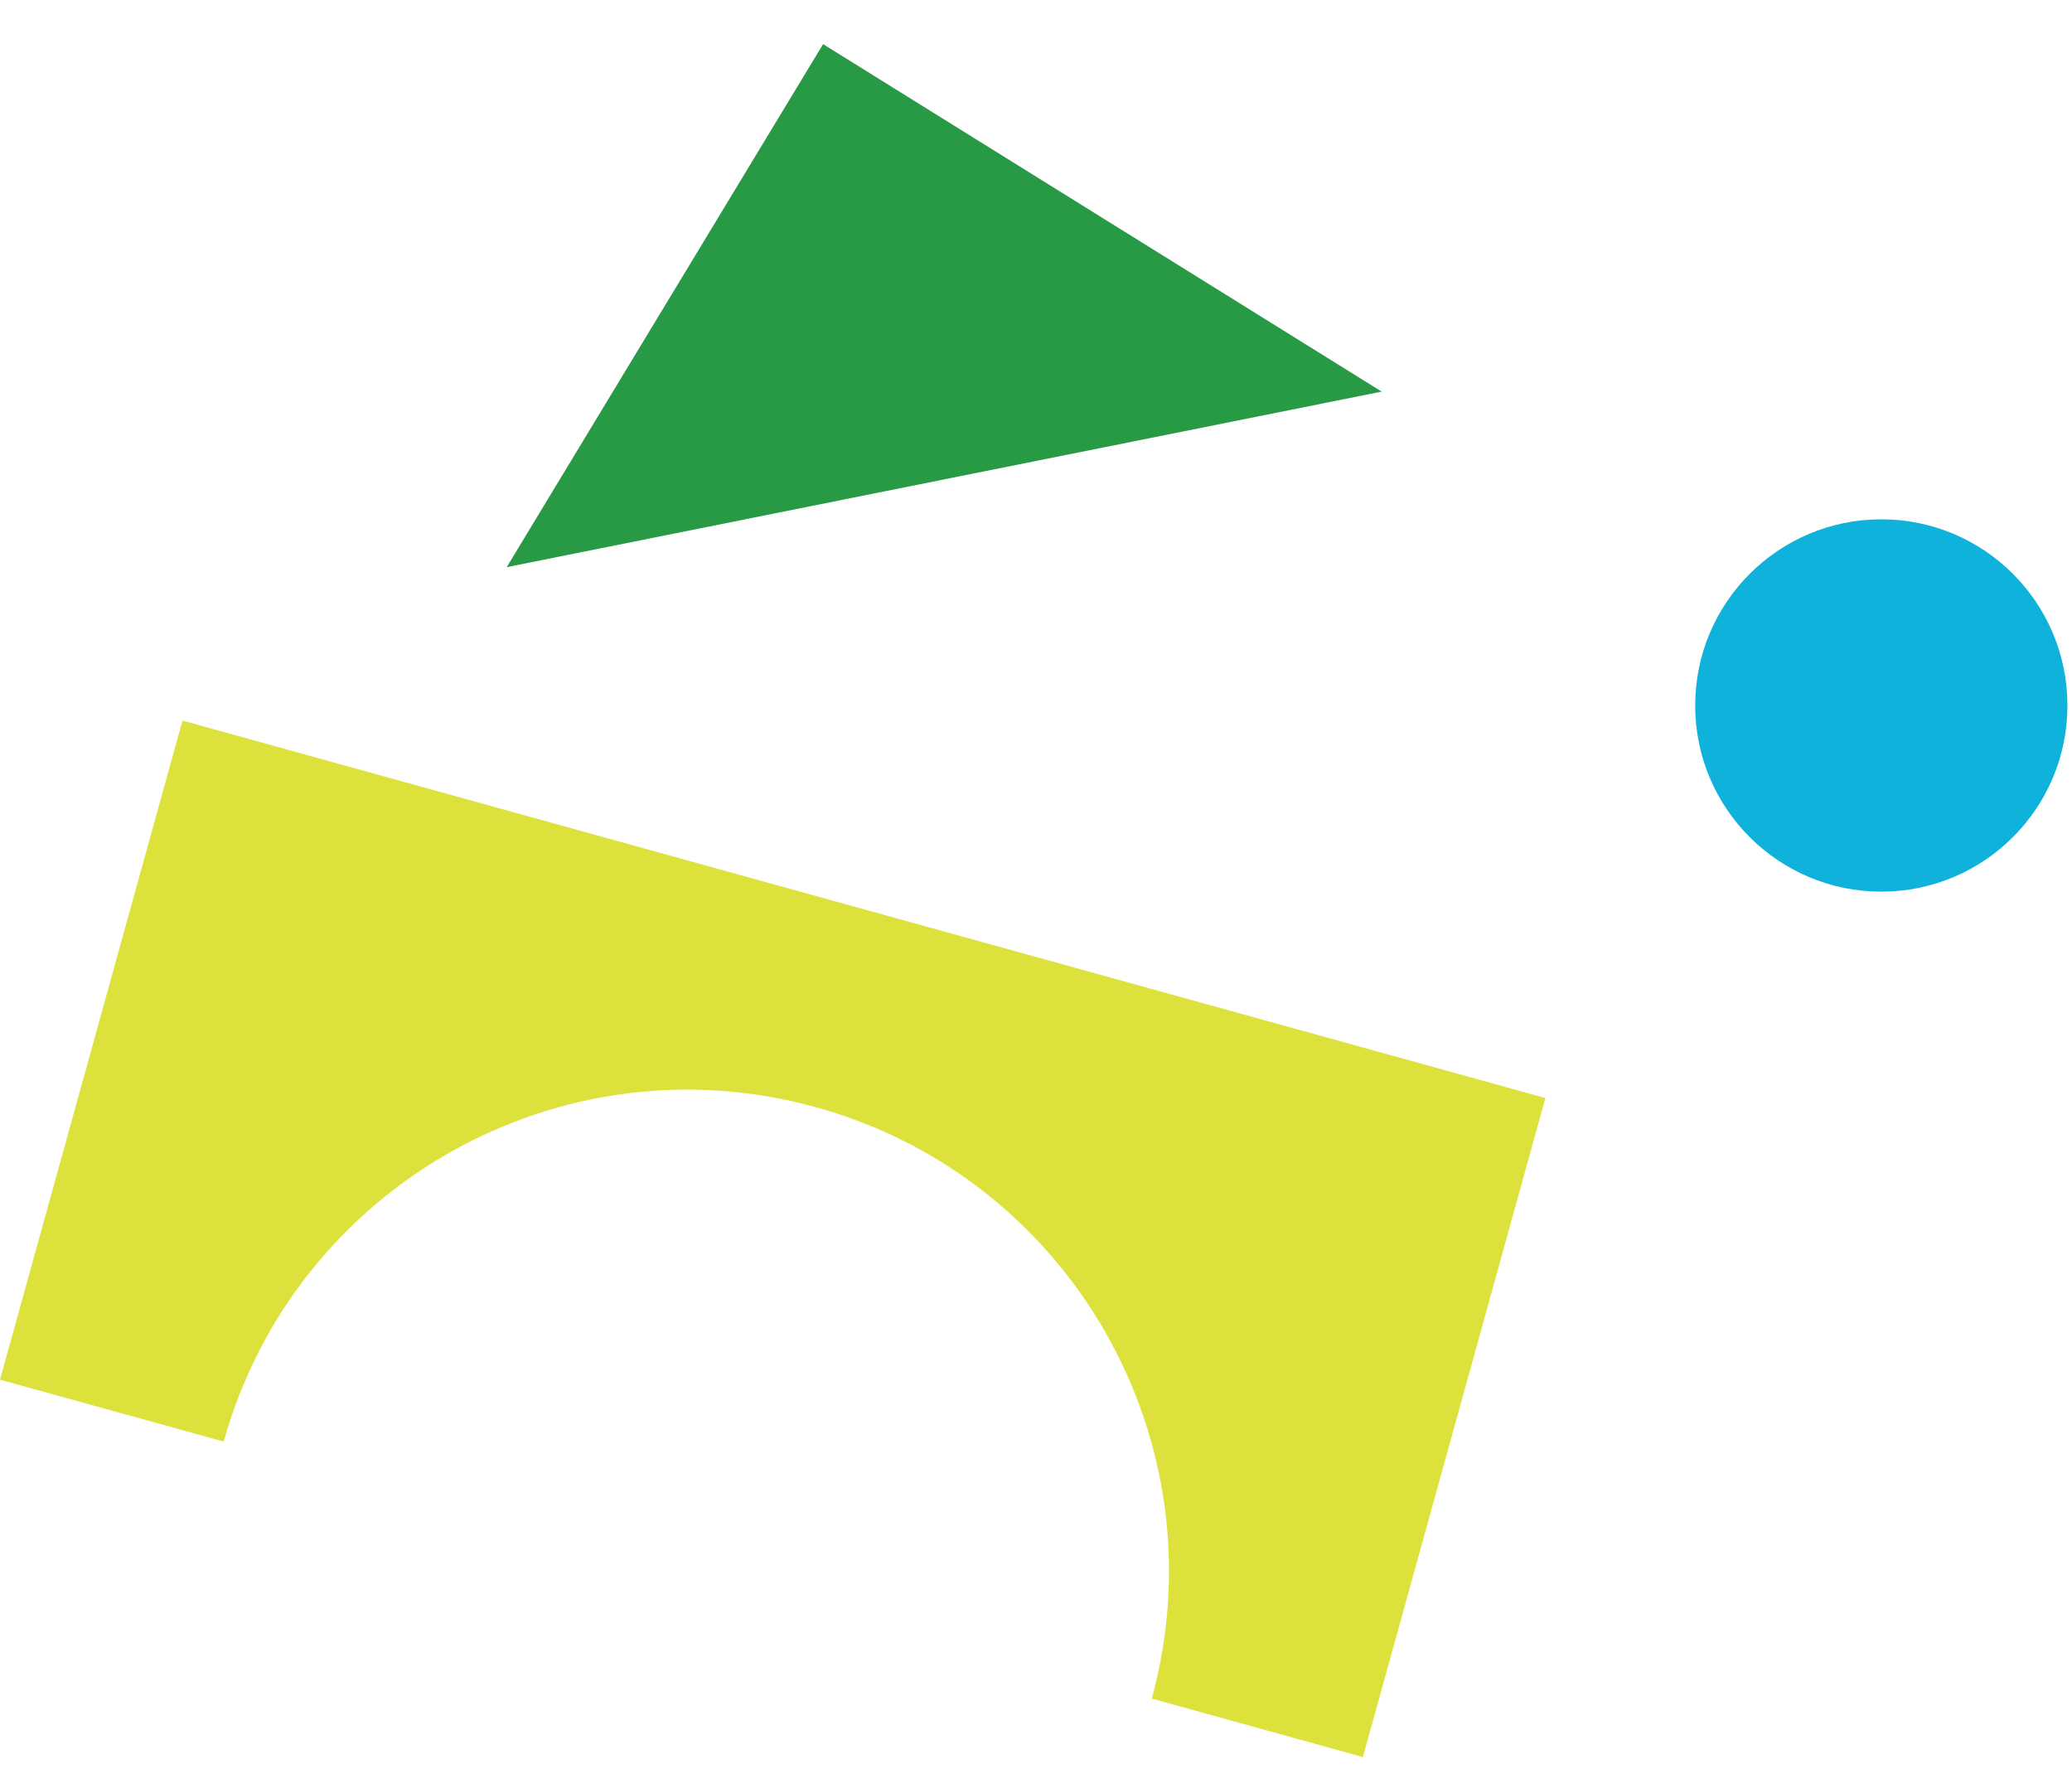
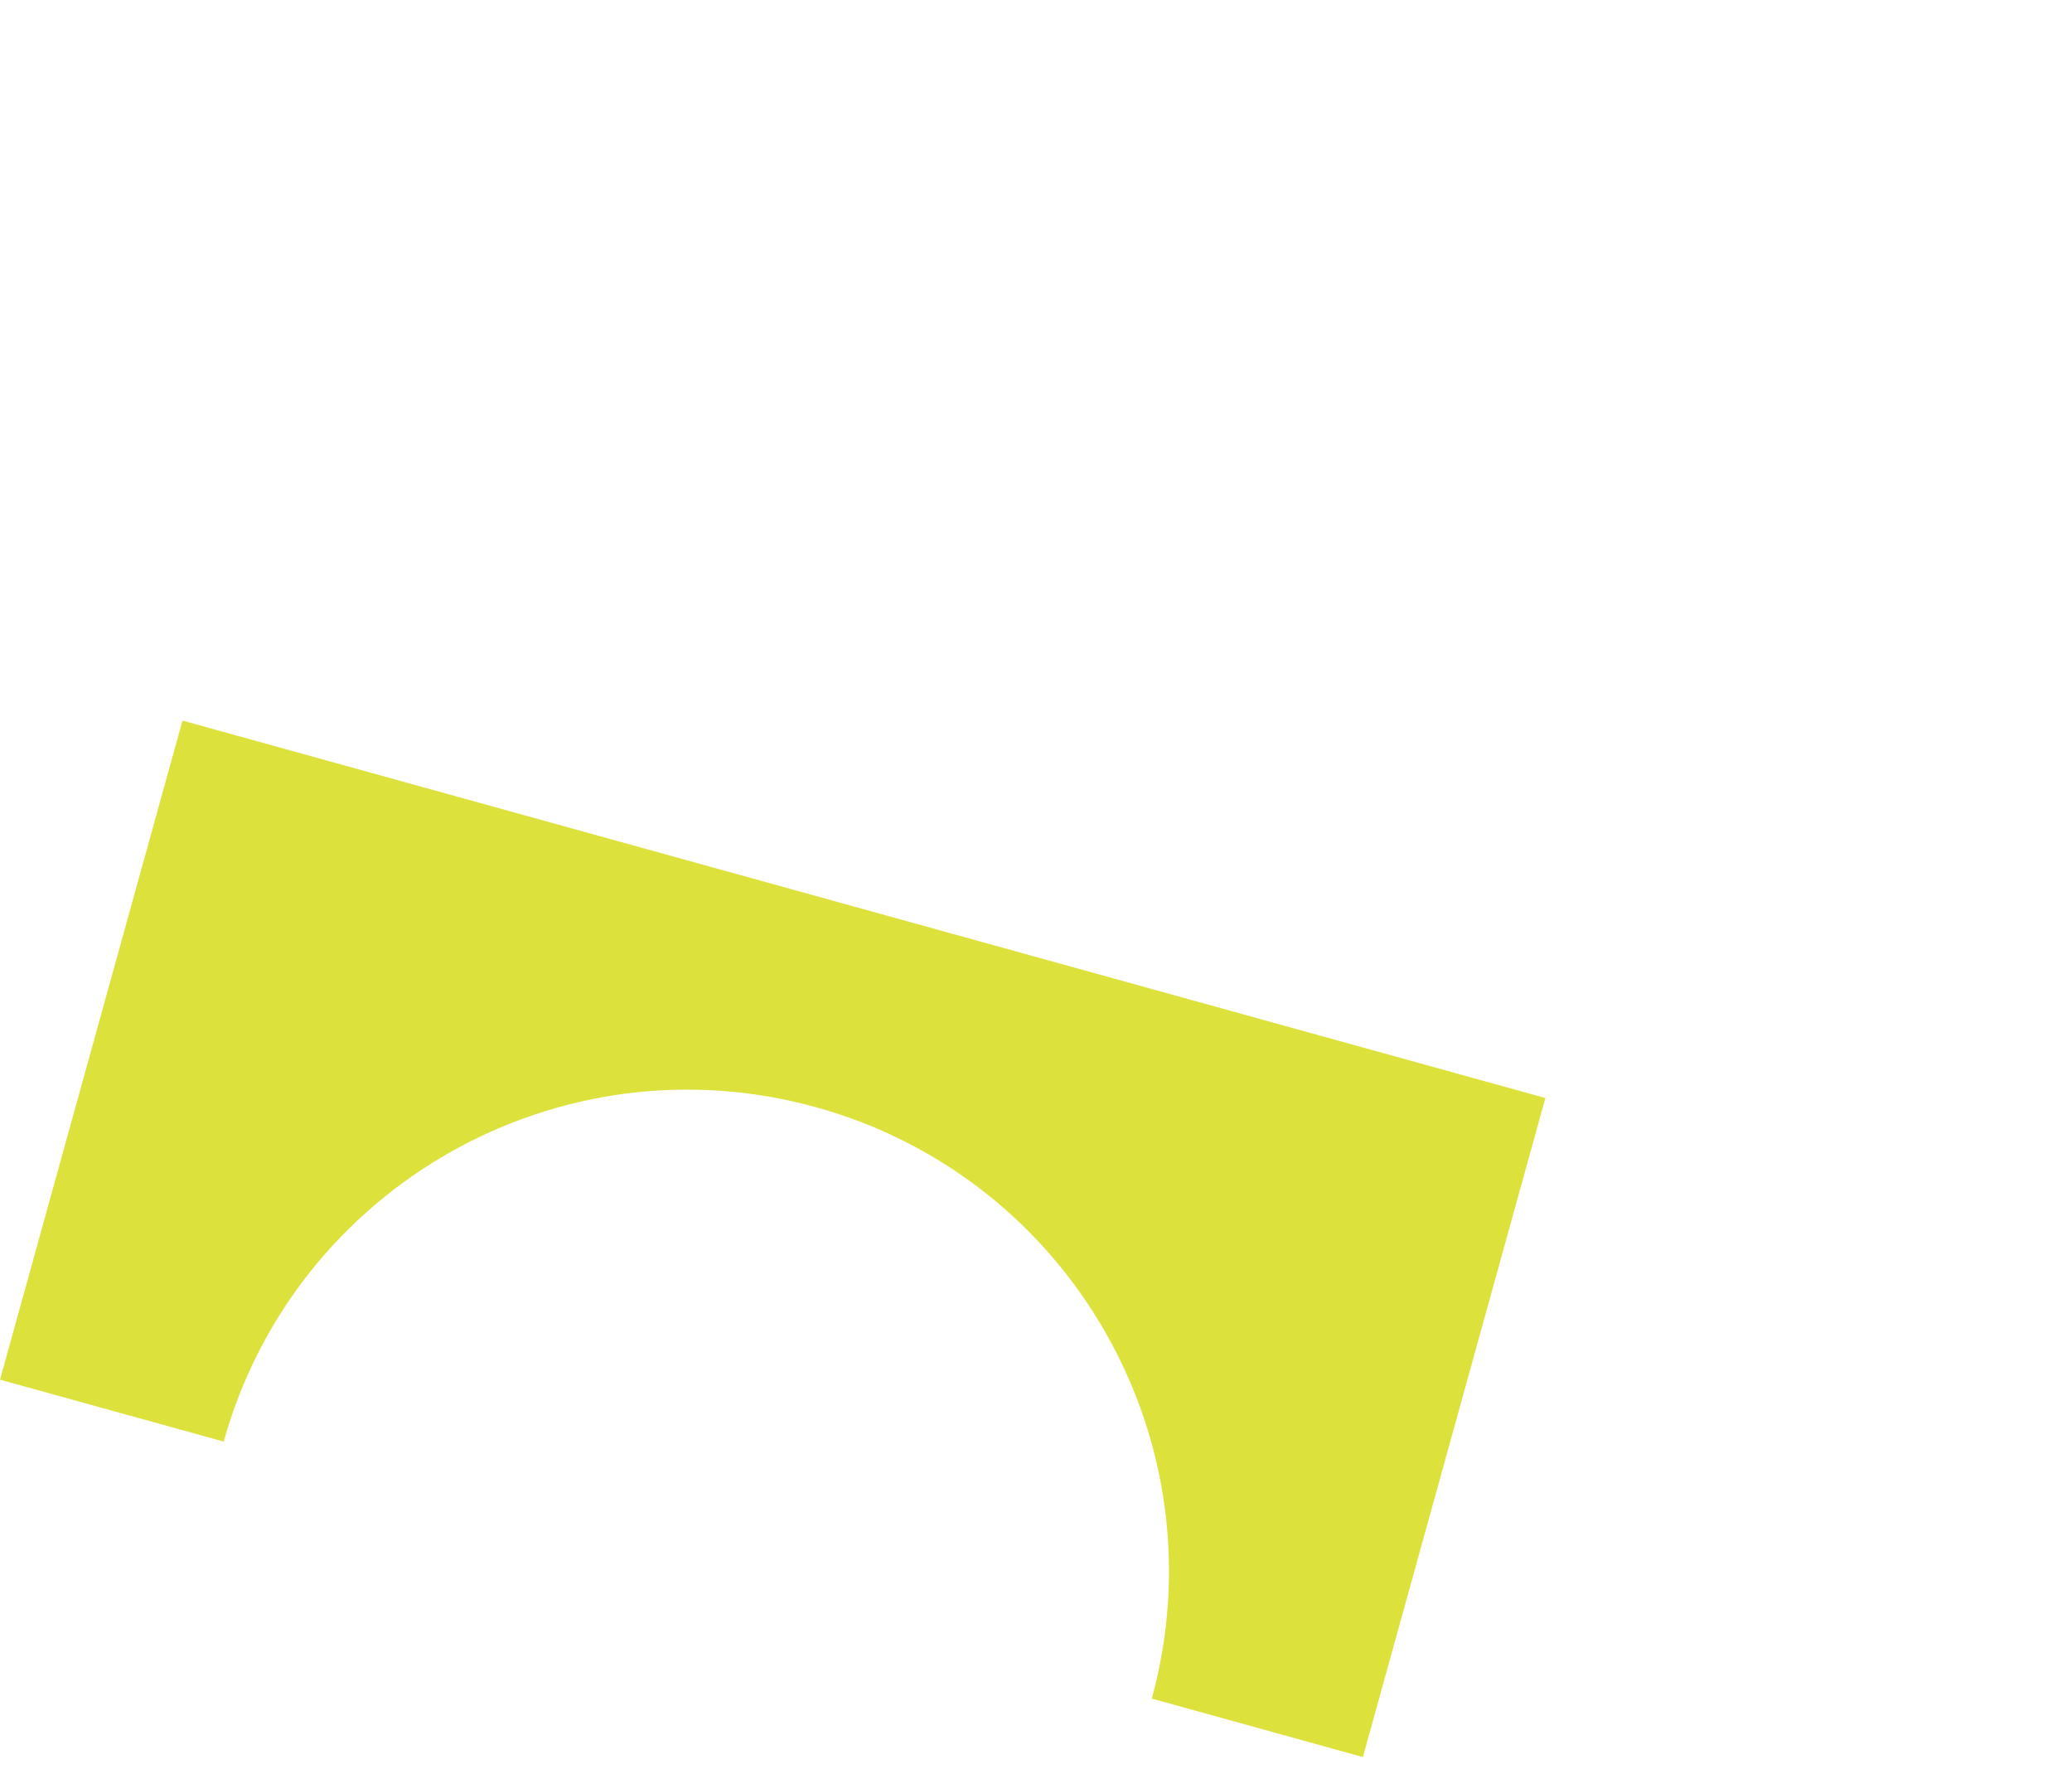
<svg xmlns="http://www.w3.org/2000/svg" width="157" height="134" viewBox="0 0 157 134" fill="none">
  <path d="M103.265 133.109L87.274 128.681C92.583 109.293 81.209 89.242 61.822 83.878C42.435 78.513 22.359 89.849 16.95 109.211L0 104.521L13.828 54.589L117.098 83.184L103.269 133.115L103.265 133.109Z" fill="#DDE13B" />
-   <path d="M104.693 29.667L38.395 42.965L62.368 3.344L104.693 29.667Z" fill="#289945" />
-   <path d="M156.654 53.447C156.654 61.235 150.34 67.549 142.551 67.549C134.762 67.549 128.448 61.235 128.448 53.447C128.448 45.658 134.762 39.343 142.551 39.343C150.34 39.343 156.654 45.658 156.654 53.447Z" fill="#0EB2DB" />
</svg>